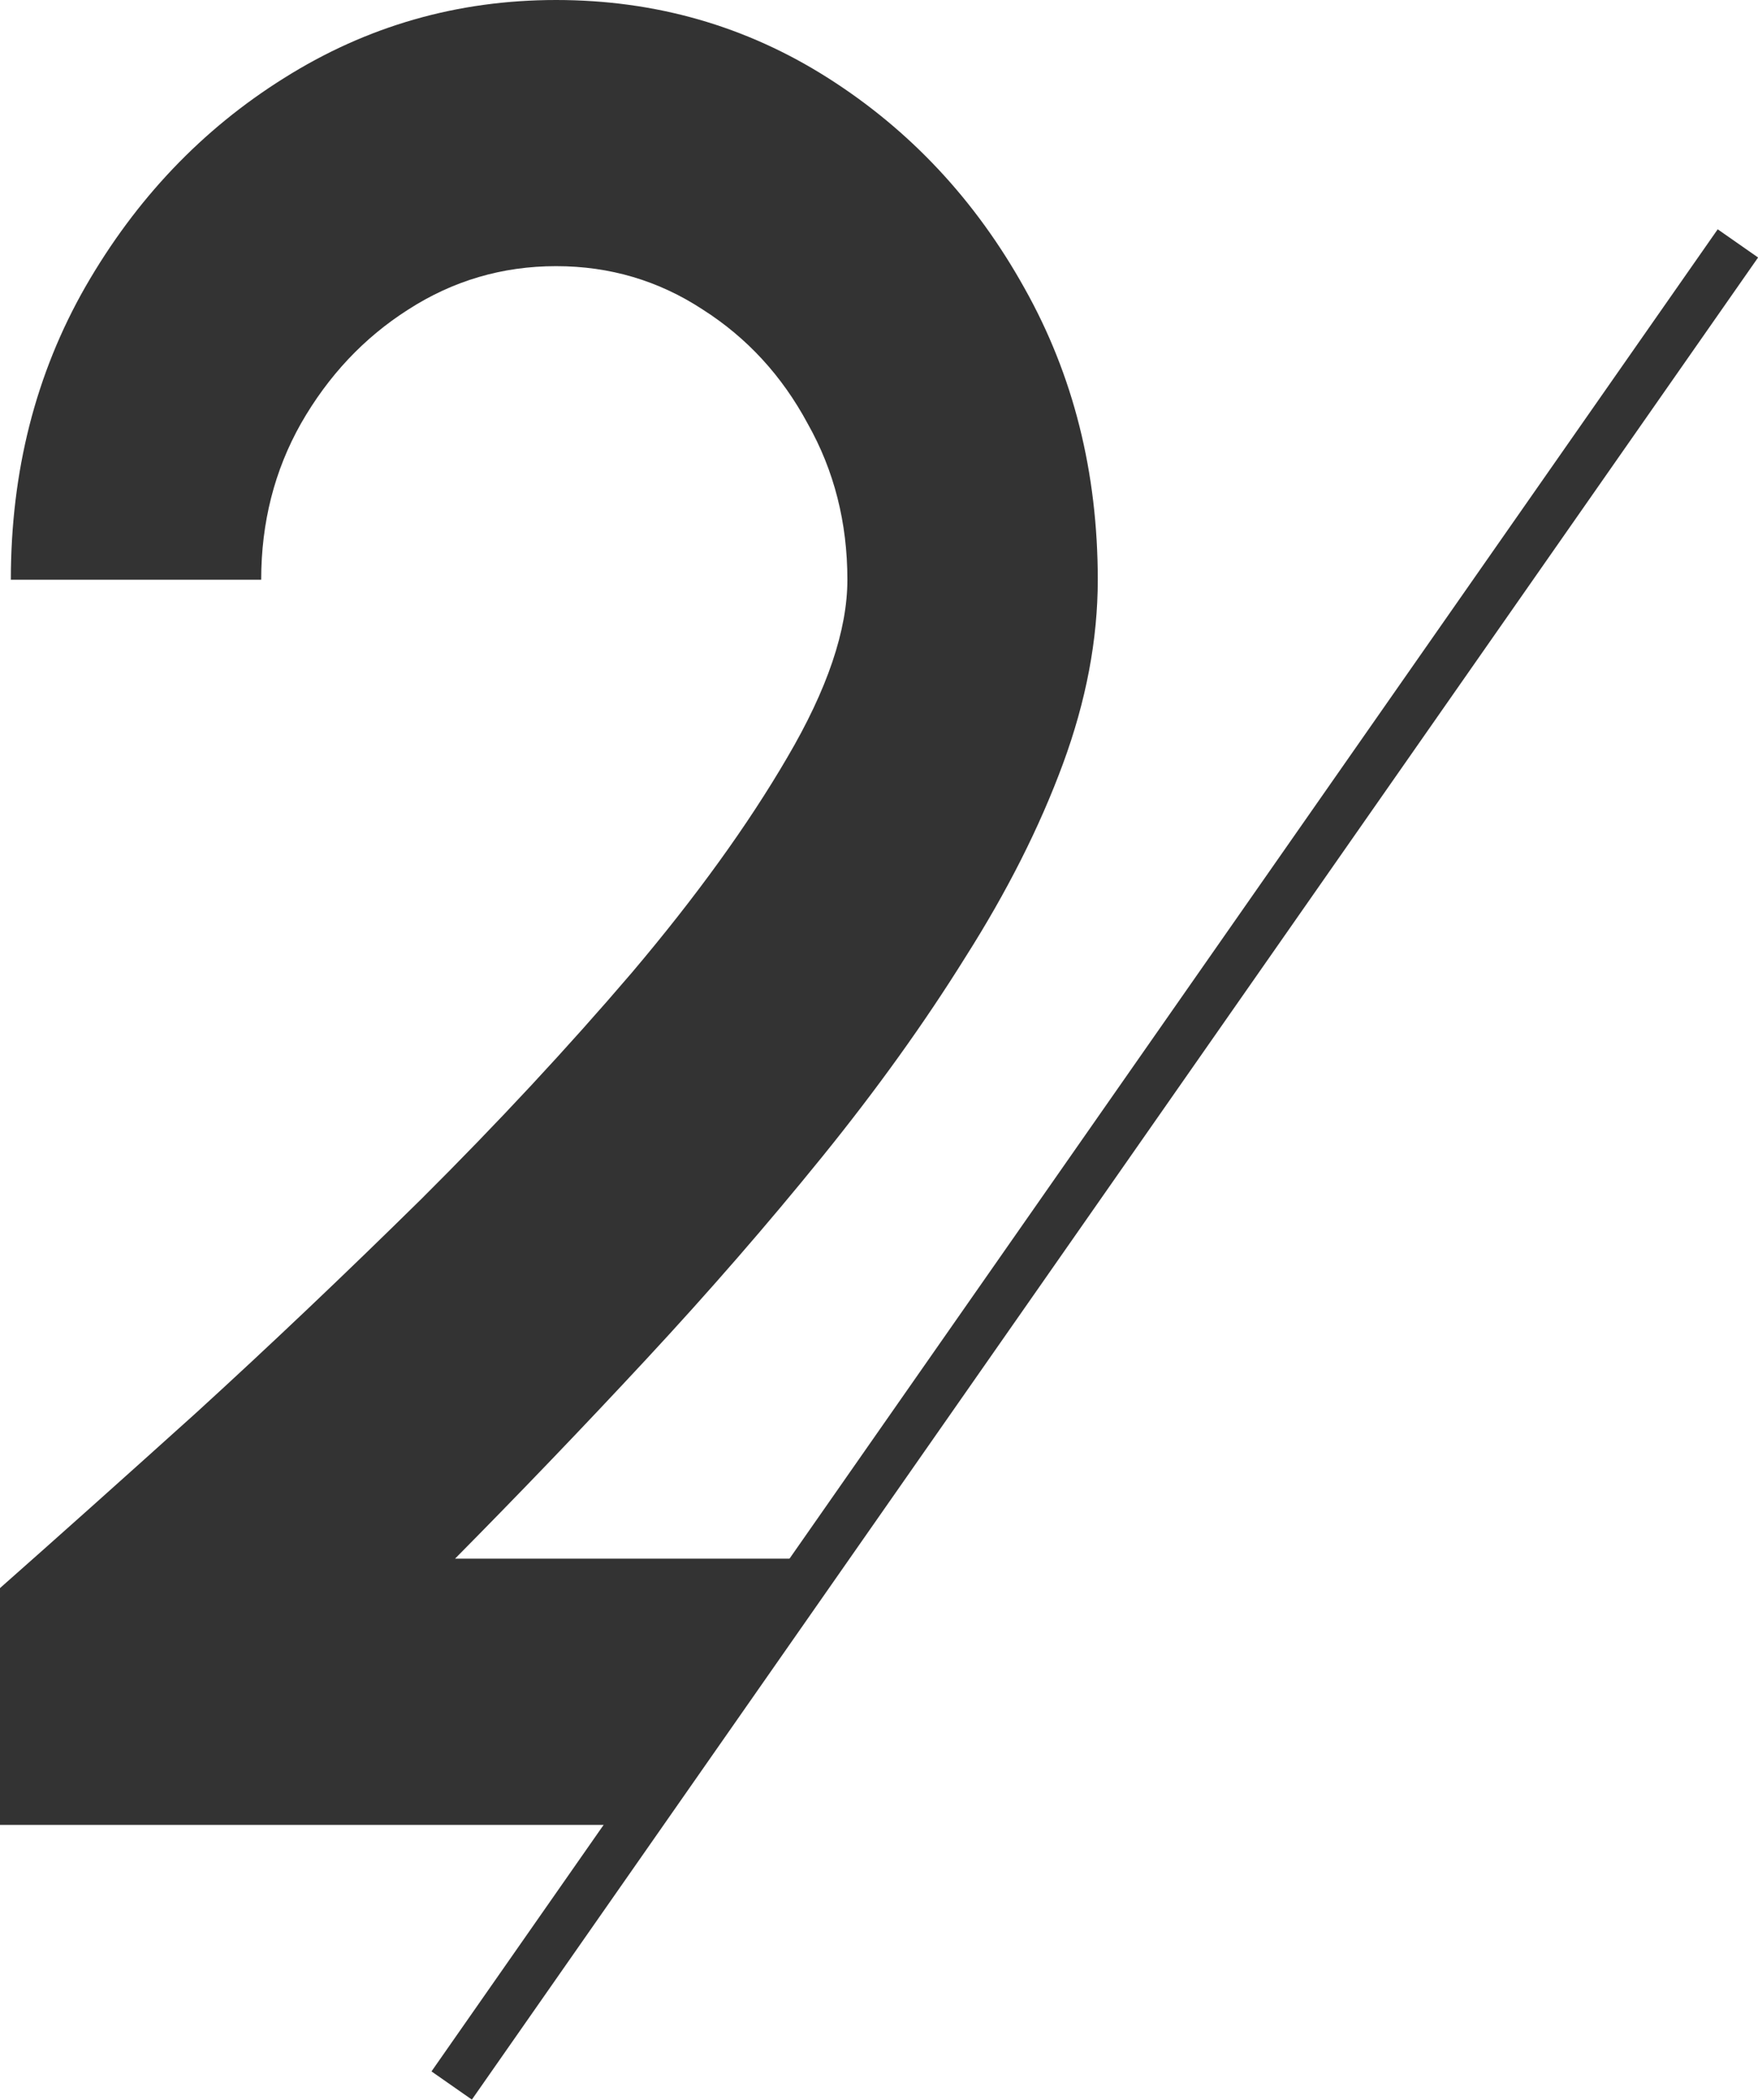
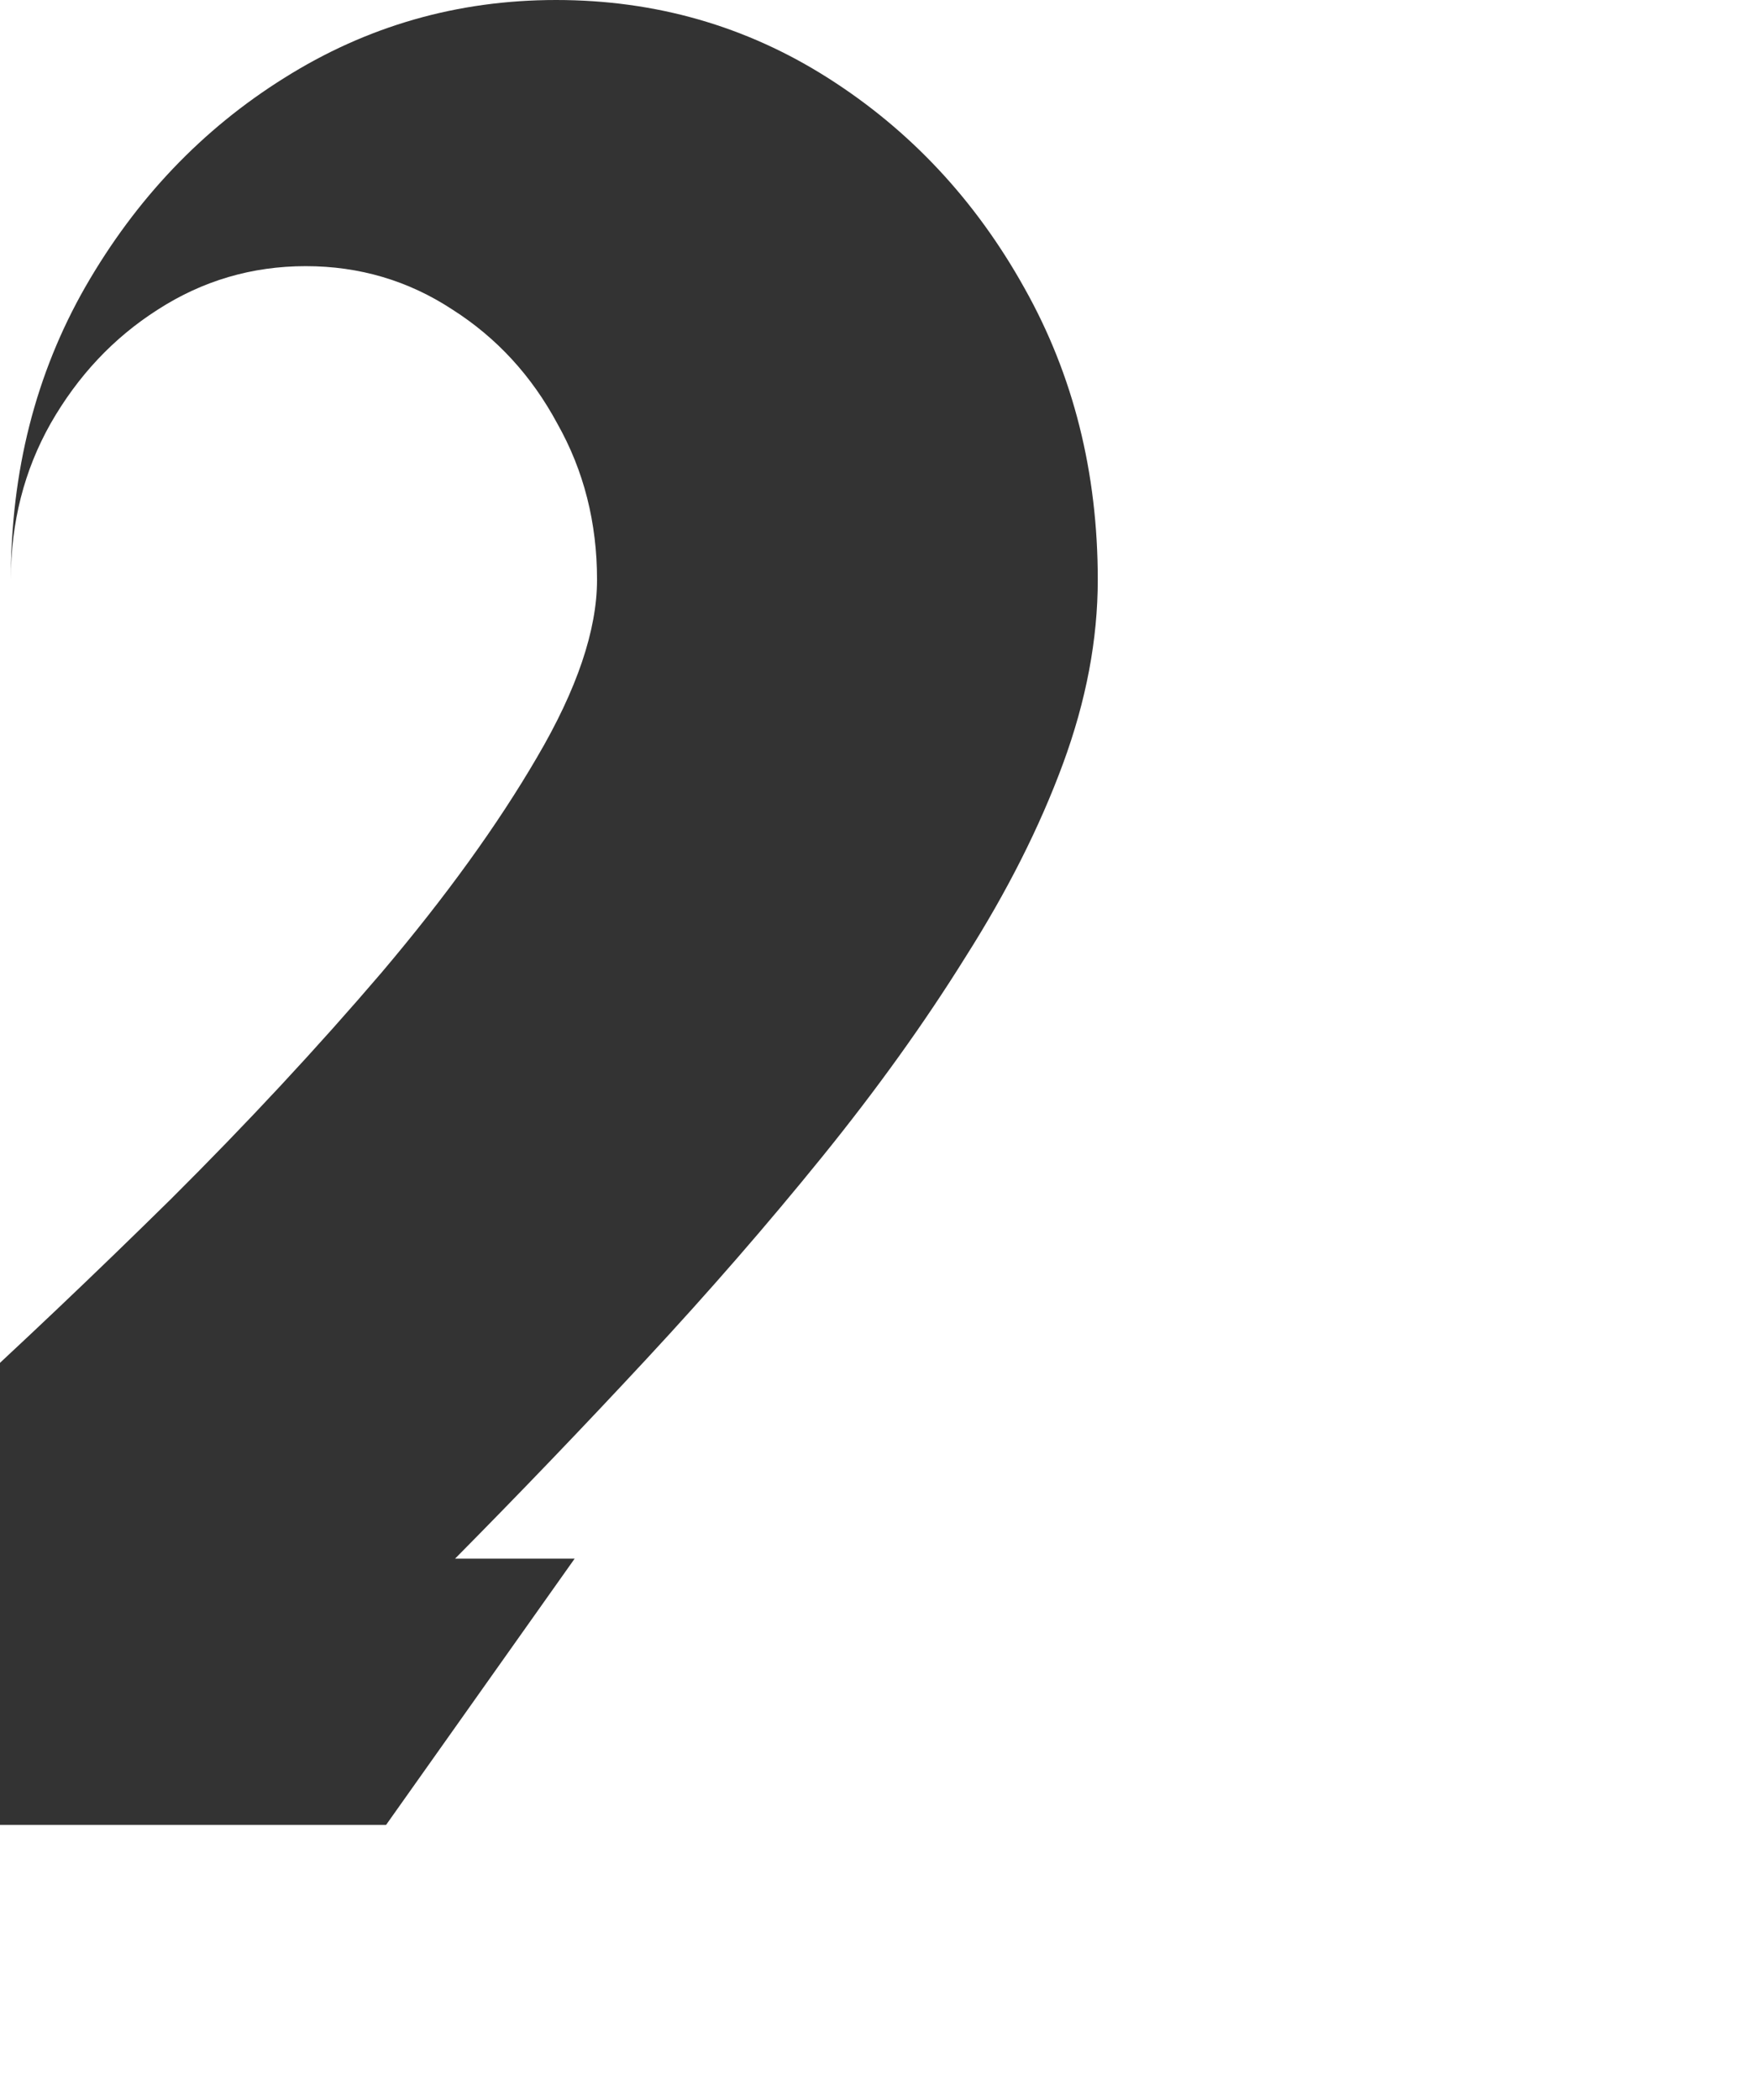
<svg xmlns="http://www.w3.org/2000/svg" id="_レイヤー_2" viewBox="0 0 50.581 60.406">
  <defs>
    <style>.cls-1{fill:#333;}</style>
  </defs>
  <g id="_レイヤー_1-2">
-     <path class="cls-1" d="M13.091,44.842c1.87-1.89,3.706-3.804,5.507-5.743,1.801-1.939,3.486-3.878,5.056-5.817,1.57-1.939,2.944-3.853,4.121-5.743,1.201-1.89,2.136-3.743,2.806-5.559.67-1.816,1.004-3.583,1.004-5.302,0-3.093-.704-5.891-2.112-8.394-1.408-2.528-3.291-4.541-5.646-6.038s-4.964-2.246-7.827-2.246c-2.84,0-5.449.749-7.827,2.246-2.355,1.473-4.26,3.473-5.714,6.001C1.027,10.75.312,13.561.312,16.678h7.203c0-1.644.381-3.142,1.143-4.492.785-1.374,1.812-2.467,3.082-3.277,1.293-.834,2.713-1.252,4.26-1.252s2.955.417,4.225,1.252c1.27.81,2.274,1.902,3.013,3.277.762,1.35,1.143,2.847,1.143,4.492,0,1.448-.577,3.154-1.732,5.117-1.131,1.939-2.62,4.001-4.468,6.185-1.847,2.16-3.867,4.332-6.061,6.516-2.193,2.16-4.352,4.209-6.476,6.148-2.124,1.914-4.006,3.596-5.645,5.044v6.811h18.313l5.424-7.658h-10.646Z" />
-     <rect class="cls-1" x="-.819" y="32.791" width="64.637" height="1.417" transform="translate(-14.001 40.146) rotate(-55.073)" />
+     <path class="cls-1" d="M13.091,44.842c1.87-1.89,3.706-3.804,5.507-5.743,1.801-1.939,3.486-3.878,5.056-5.817,1.57-1.939,2.944-3.853,4.121-5.743,1.201-1.89,2.136-3.743,2.806-5.559.67-1.816,1.004-3.583,1.004-5.302,0-3.093-.704-5.891-2.112-8.394-1.408-2.528-3.291-4.541-5.646-6.038s-4.964-2.246-7.827-2.246c-2.84,0-5.449.749-7.827,2.246-2.355,1.473-4.26,3.473-5.714,6.001C1.027,10.75.312,13.561.312,16.678c0-1.644.381-3.142,1.143-4.492.785-1.374,1.812-2.467,3.082-3.277,1.293-.834,2.713-1.252,4.26-1.252s2.955.417,4.225,1.252c1.27.81,2.274,1.902,3.013,3.277.762,1.35,1.143,2.847,1.143,4.492,0,1.448-.577,3.154-1.732,5.117-1.131,1.939-2.62,4.001-4.468,6.185-1.847,2.16-3.867,4.332-6.061,6.516-2.193,2.16-4.352,4.209-6.476,6.148-2.124,1.914-4.006,3.596-5.645,5.044v6.811h18.313l5.424-7.658h-10.646Z" />
  </g>
</svg>